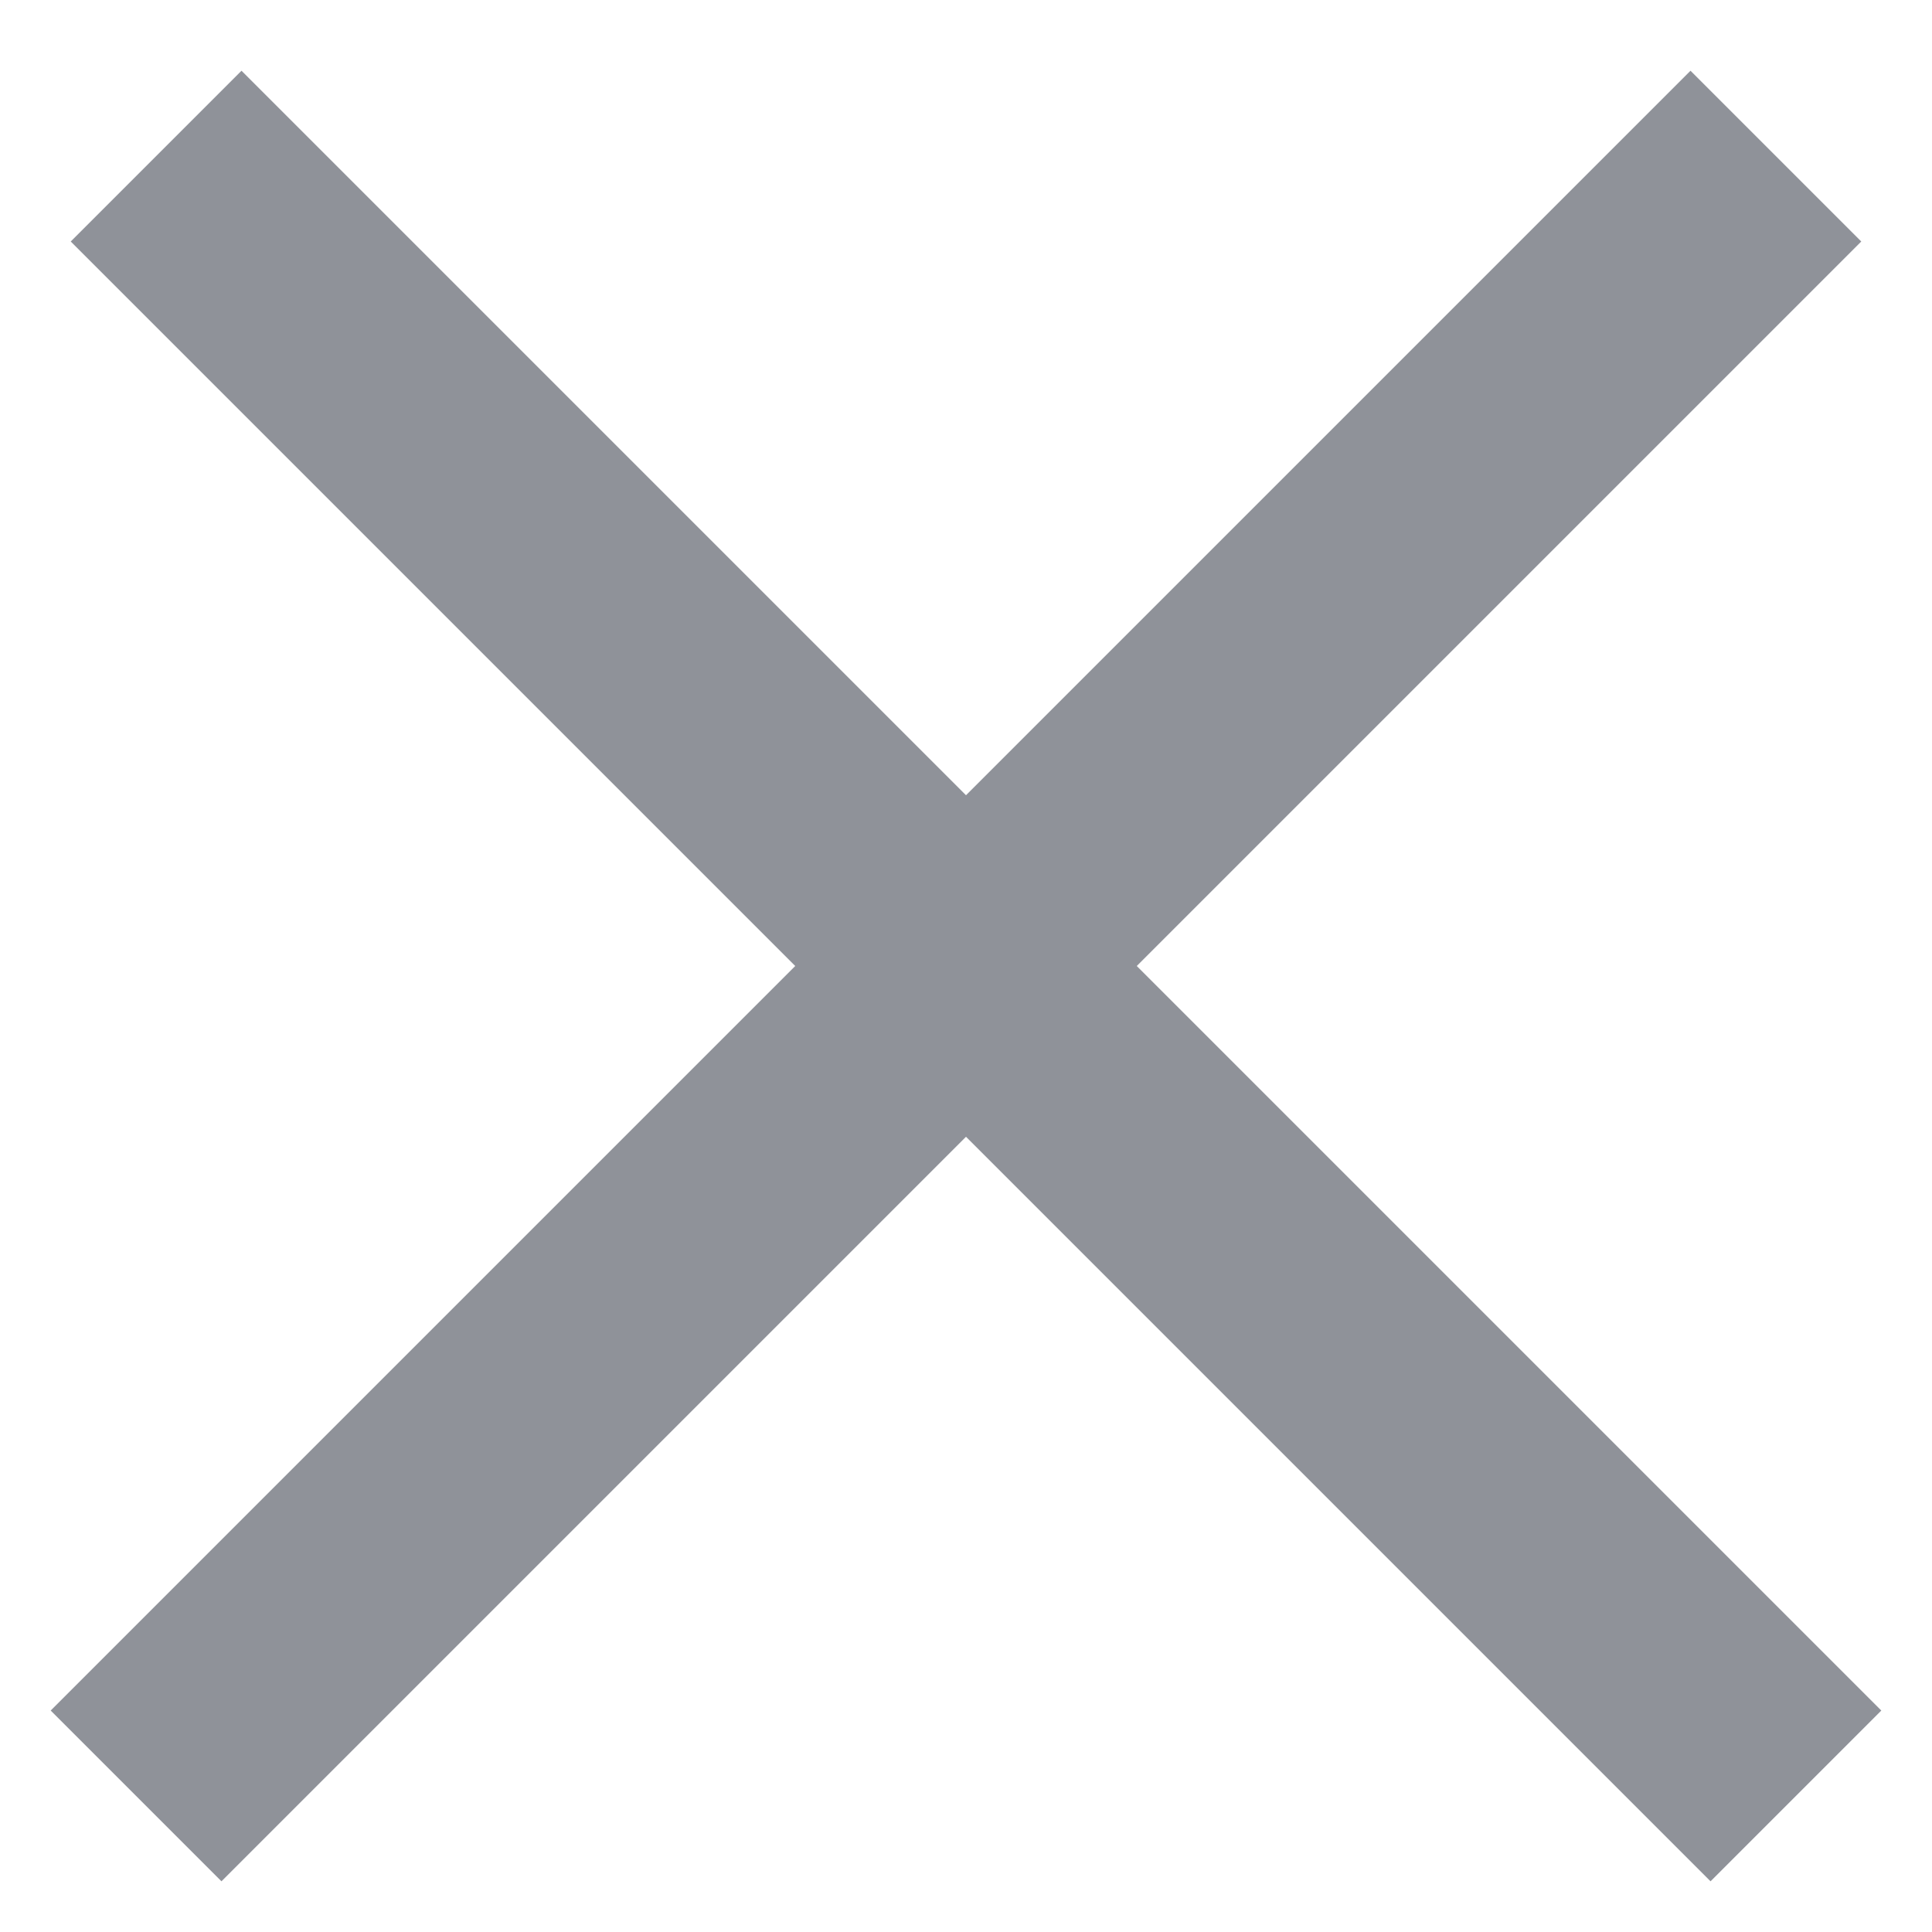
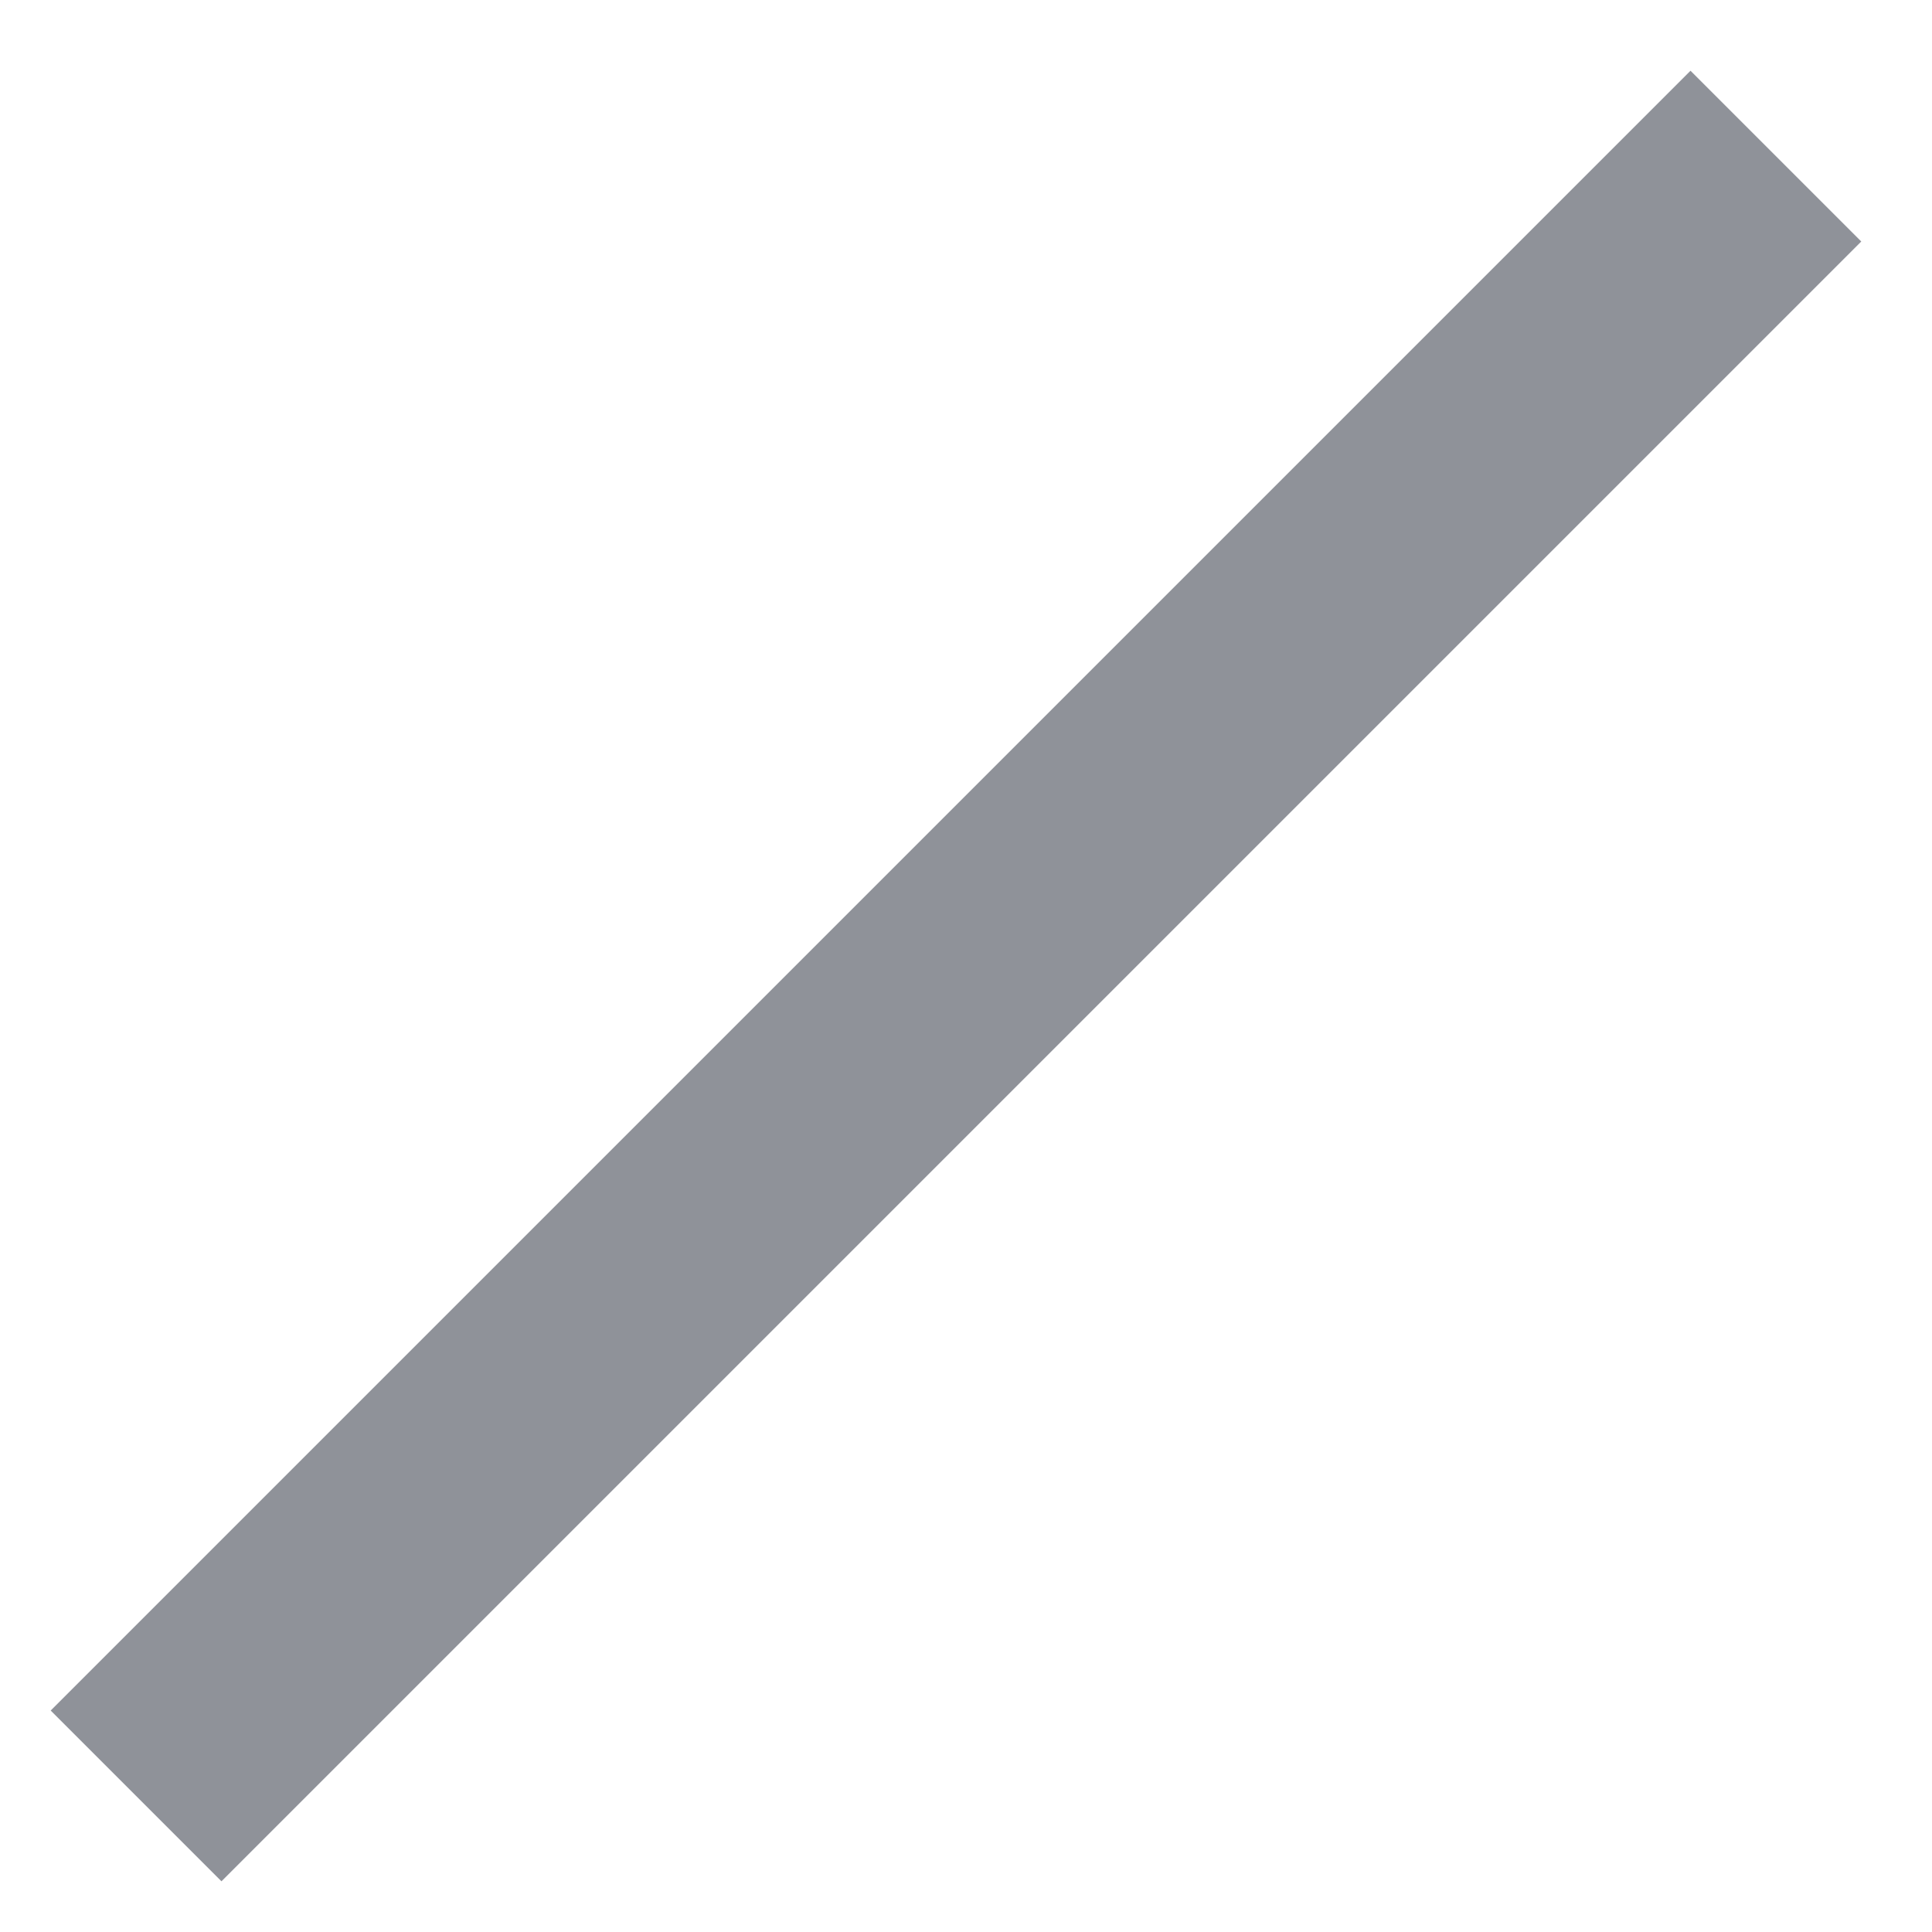
<svg xmlns="http://www.w3.org/2000/svg" width="16px" height="16px" viewBox="0 0 16 16" version="1.1">
  <title>icon_delete</title>
  <desc>Created with Sketch.</desc>
  <g id="aka_header_v8" stroke="none" stroke-width="1" fill="none" fill-rule="evenodd" stroke-linecap="square">
    <g id="aka_header_activeSearch" transform="translate(-993, -73)" stroke="#8F9299">
      <g id="icon_delete" transform="translate(994, 74)">
        <g id="tag-blue-follow">
          <g id="x" stroke-width="2">
-             <path d="M1,1 L13.166,13.166" id="Line-2" />
            <path d="M1,1 L13.166,13.166" id="Line-2" transform="translate(7, 7) scale(-1, 1) translate(-7, -7) " />
          </g>
        </g>
      </g>
    </g>
  </g>
</svg>